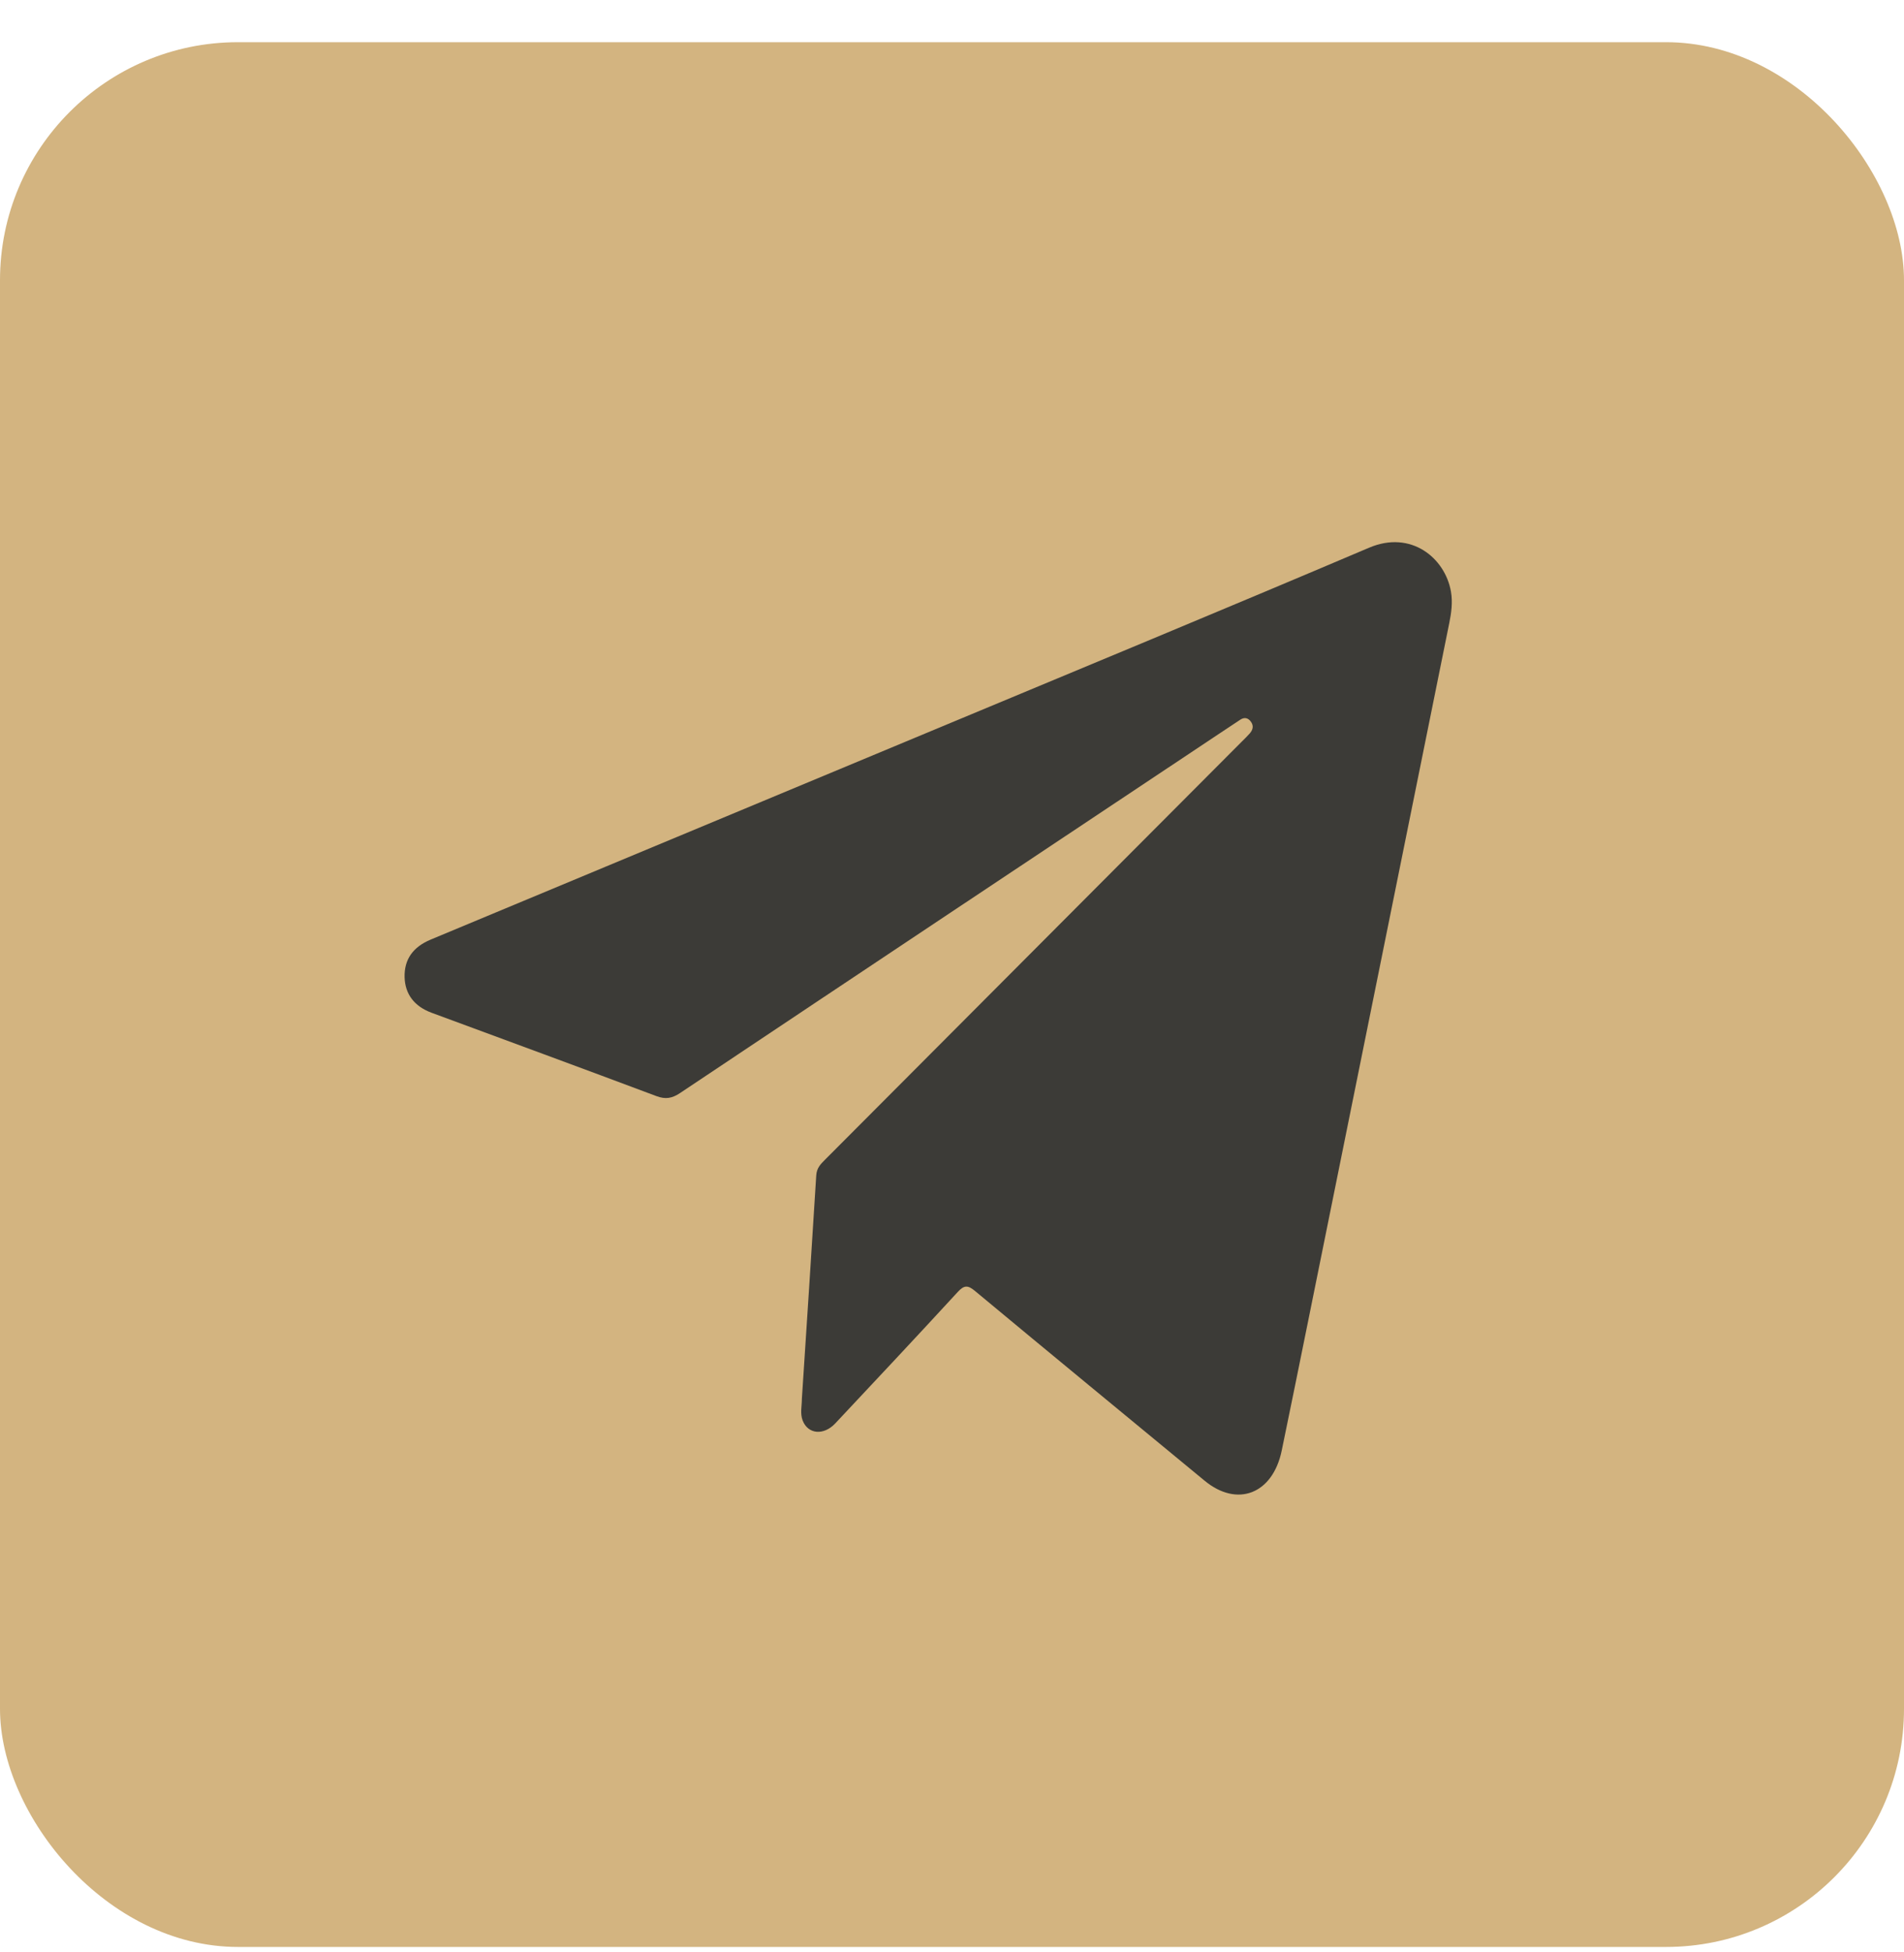
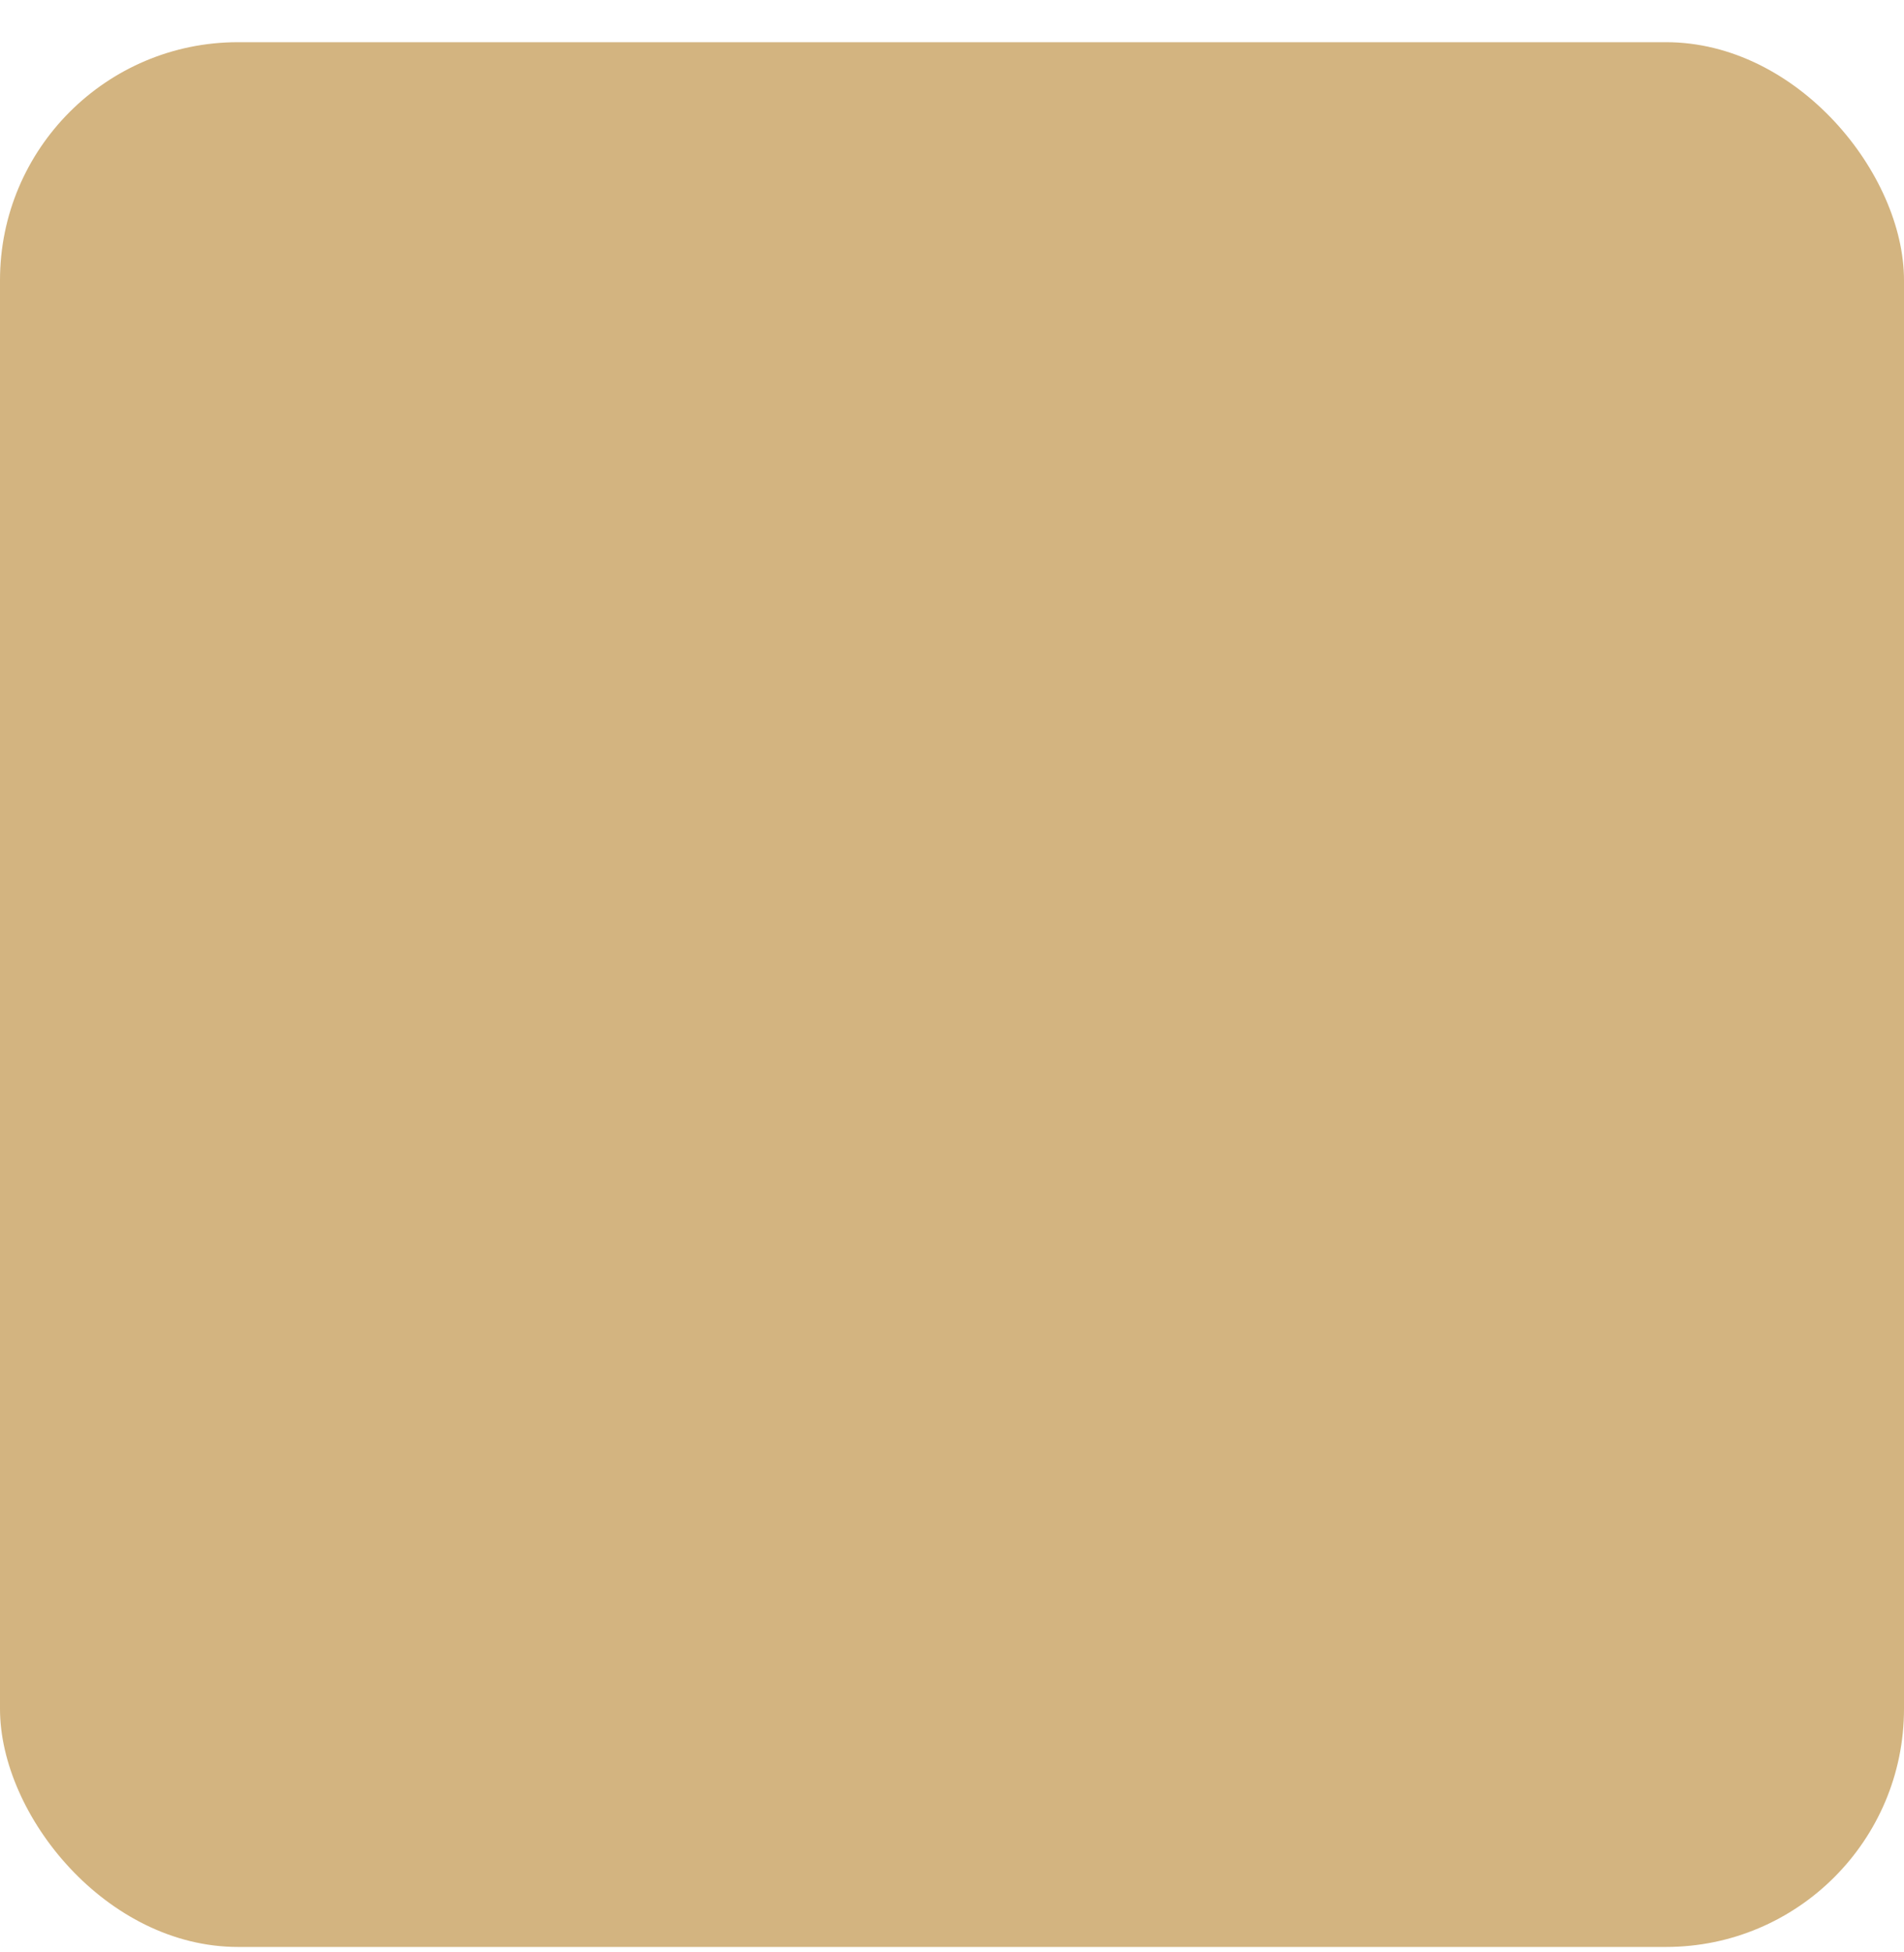
<svg xmlns="http://www.w3.org/2000/svg" width="40" height="41" viewBox="0 0 40 41" fill="none">
  <rect y="0.886" width="40" height="40" rx="5" fill="#D3B480" />
-   <path d="M16.846 29.377C16.948 27.812 17.052 26.248 17.148 24.683C17.158 24.526 17.241 24.446 17.33 24.356C19.377 22.303 21.424 20.251 23.471 18.198C24.345 17.323 25.217 16.448 26.09 15.572C26.145 15.518 26.199 15.464 26.251 15.407C26.322 15.328 26.346 15.239 26.273 15.147C26.211 15.069 26.135 15.06 26.053 15.116C25.949 15.186 25.844 15.254 25.739 15.324C21.921 17.865 18.102 20.406 14.287 22.954C14.118 23.067 13.98 23.089 13.792 23.019C12.219 22.429 10.642 21.85 9.067 21.268C8.703 21.133 8.51 20.877 8.5 20.521C8.491 20.152 8.67 19.889 9.049 19.731C12.575 18.261 16.102 16.794 19.628 15.324C22.674 14.054 25.724 12.793 28.762 11.502C29.644 11.127 30.358 11.717 30.482 12.422C30.521 12.648 30.491 12.866 30.447 13.084C29.46 17.965 28.473 22.846 27.485 27.727C27.3 28.639 27.116 29.551 26.927 30.462C26.738 31.374 25.994 31.662 25.307 31.095C23.697 29.766 22.085 28.442 20.479 27.107C20.333 26.986 20.255 26.986 20.122 27.13C19.271 28.056 18.41 28.972 17.55 29.889C17.304 30.152 16.973 30.12 16.862 29.829C16.806 29.682 16.846 29.529 16.846 29.379V29.377Z" fill="#3C3B37" />
</svg>